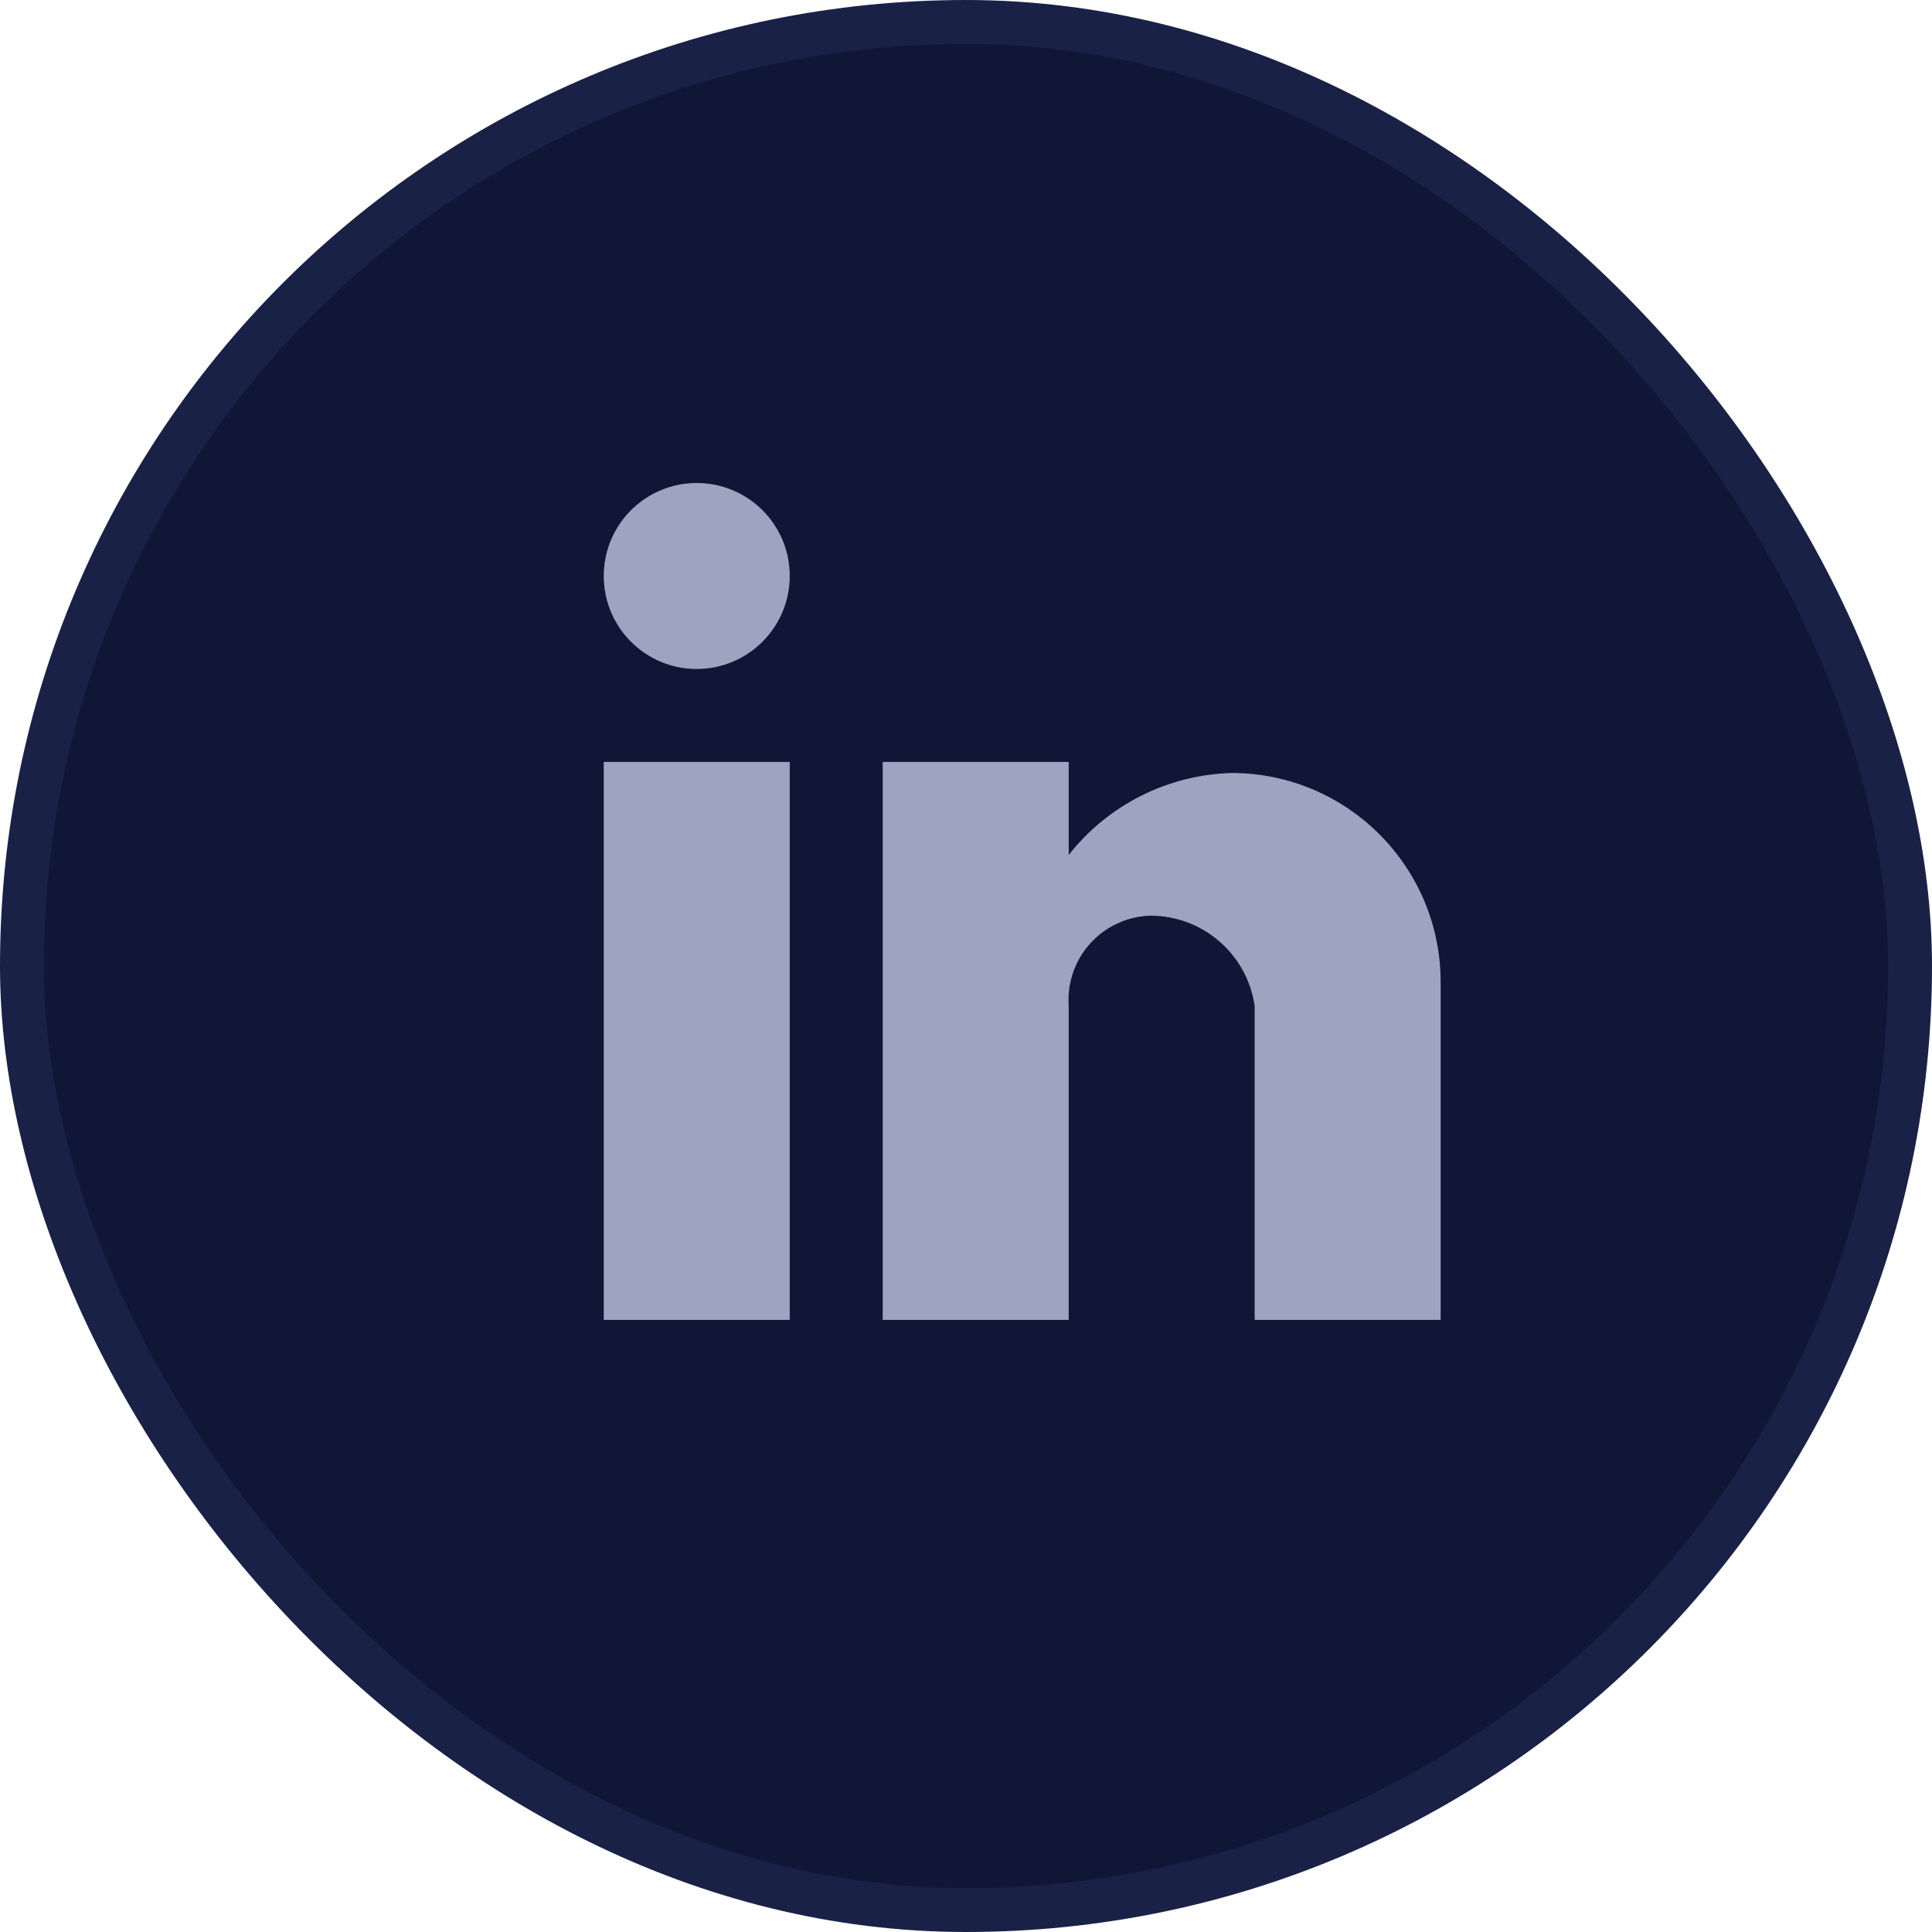
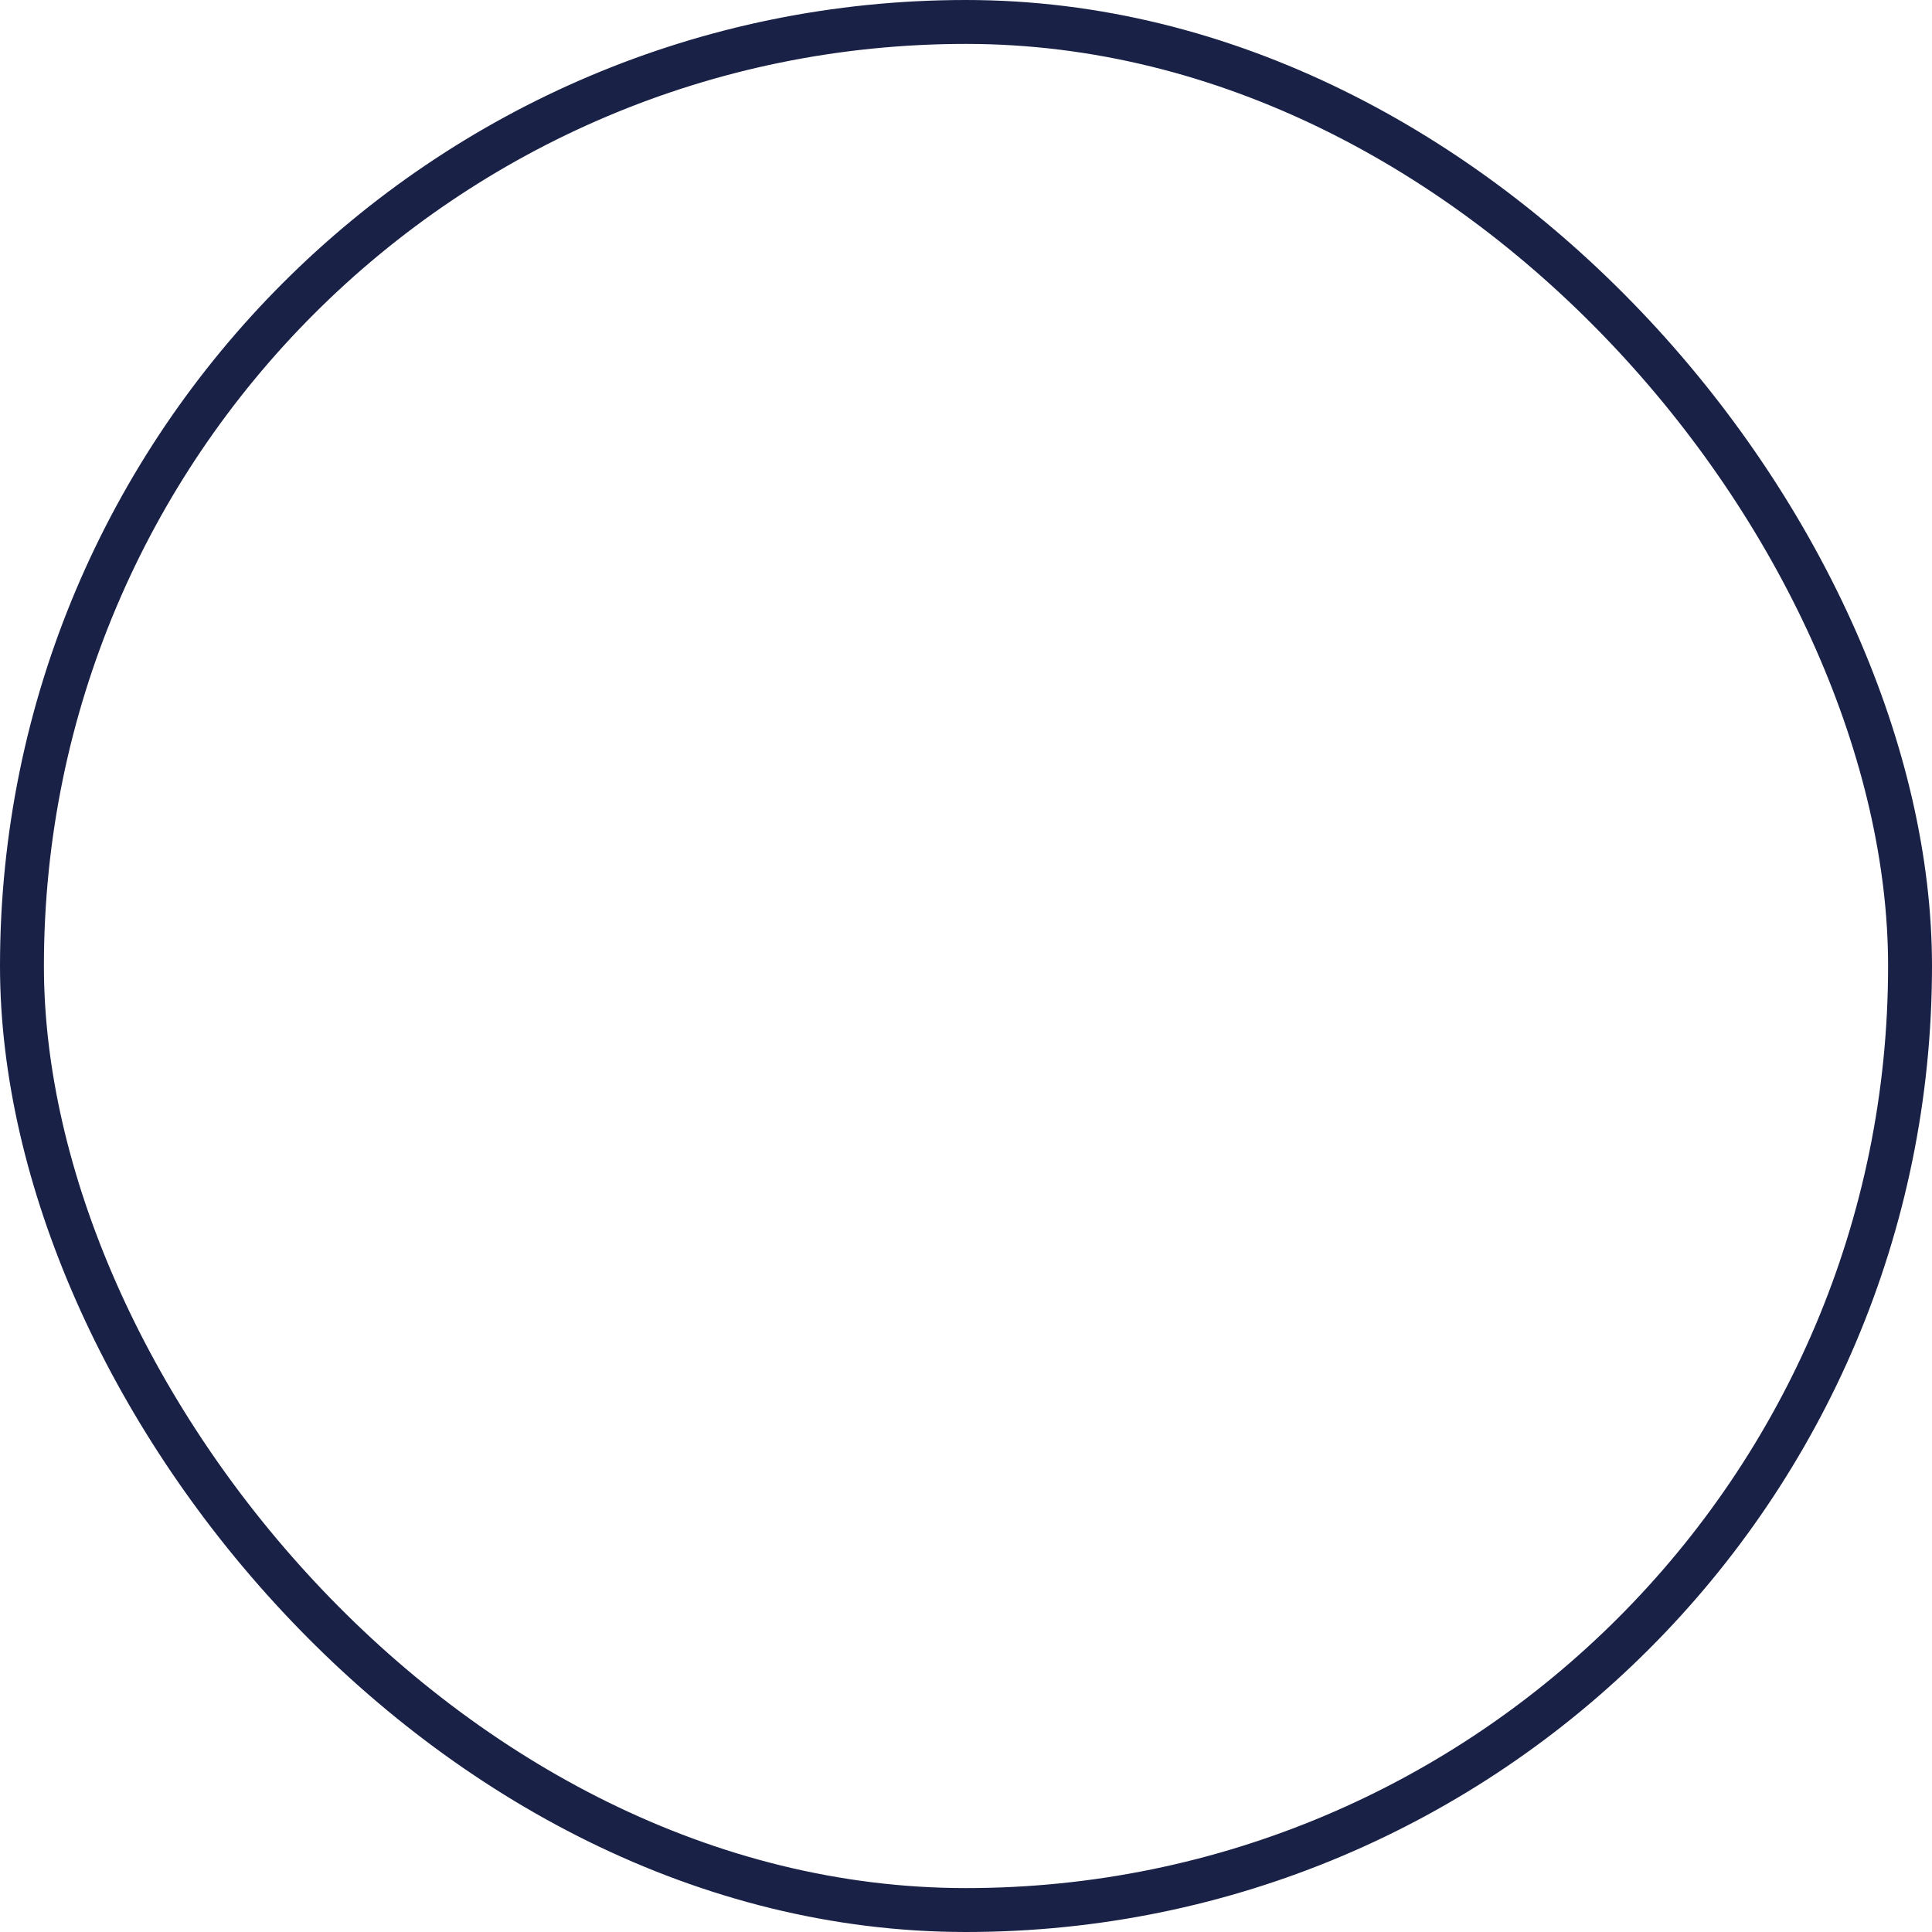
<svg xmlns="http://www.w3.org/2000/svg" width="44" height="44" viewBox="0 0 44 44" fill="none">
-   <rect x="0.5" y="0.5" width="43" height="43" rx="21.5" fill="#101636" />
  <rect x="0.5" y="0.5" width="43" height="43" rx="21.5" stroke="#192146" />
-   <path d="M24.339 30.06H20.103V17.353H24.339V19.471C25.242 18.322 26.611 17.638 28.071 17.604C30.698 17.619 32.818 19.756 32.81 22.383V30.06H28.574V22.912C28.405 21.729 27.39 20.852 26.195 20.854C25.672 20.871 25.179 21.099 24.828 21.488C24.478 21.876 24.302 22.391 24.339 22.912V30.06ZM17.986 30.06H13.75V17.353H17.986V30.06ZM15.868 15.236C14.698 15.236 13.75 14.287 13.75 13.118C13.75 11.948 14.698 11 15.868 11C17.037 11 17.986 11.948 17.986 13.118C17.986 13.679 17.762 14.218 17.365 14.615C16.968 15.012 16.429 15.236 15.868 15.236Z" fill="#9EA3BF" />
</svg>